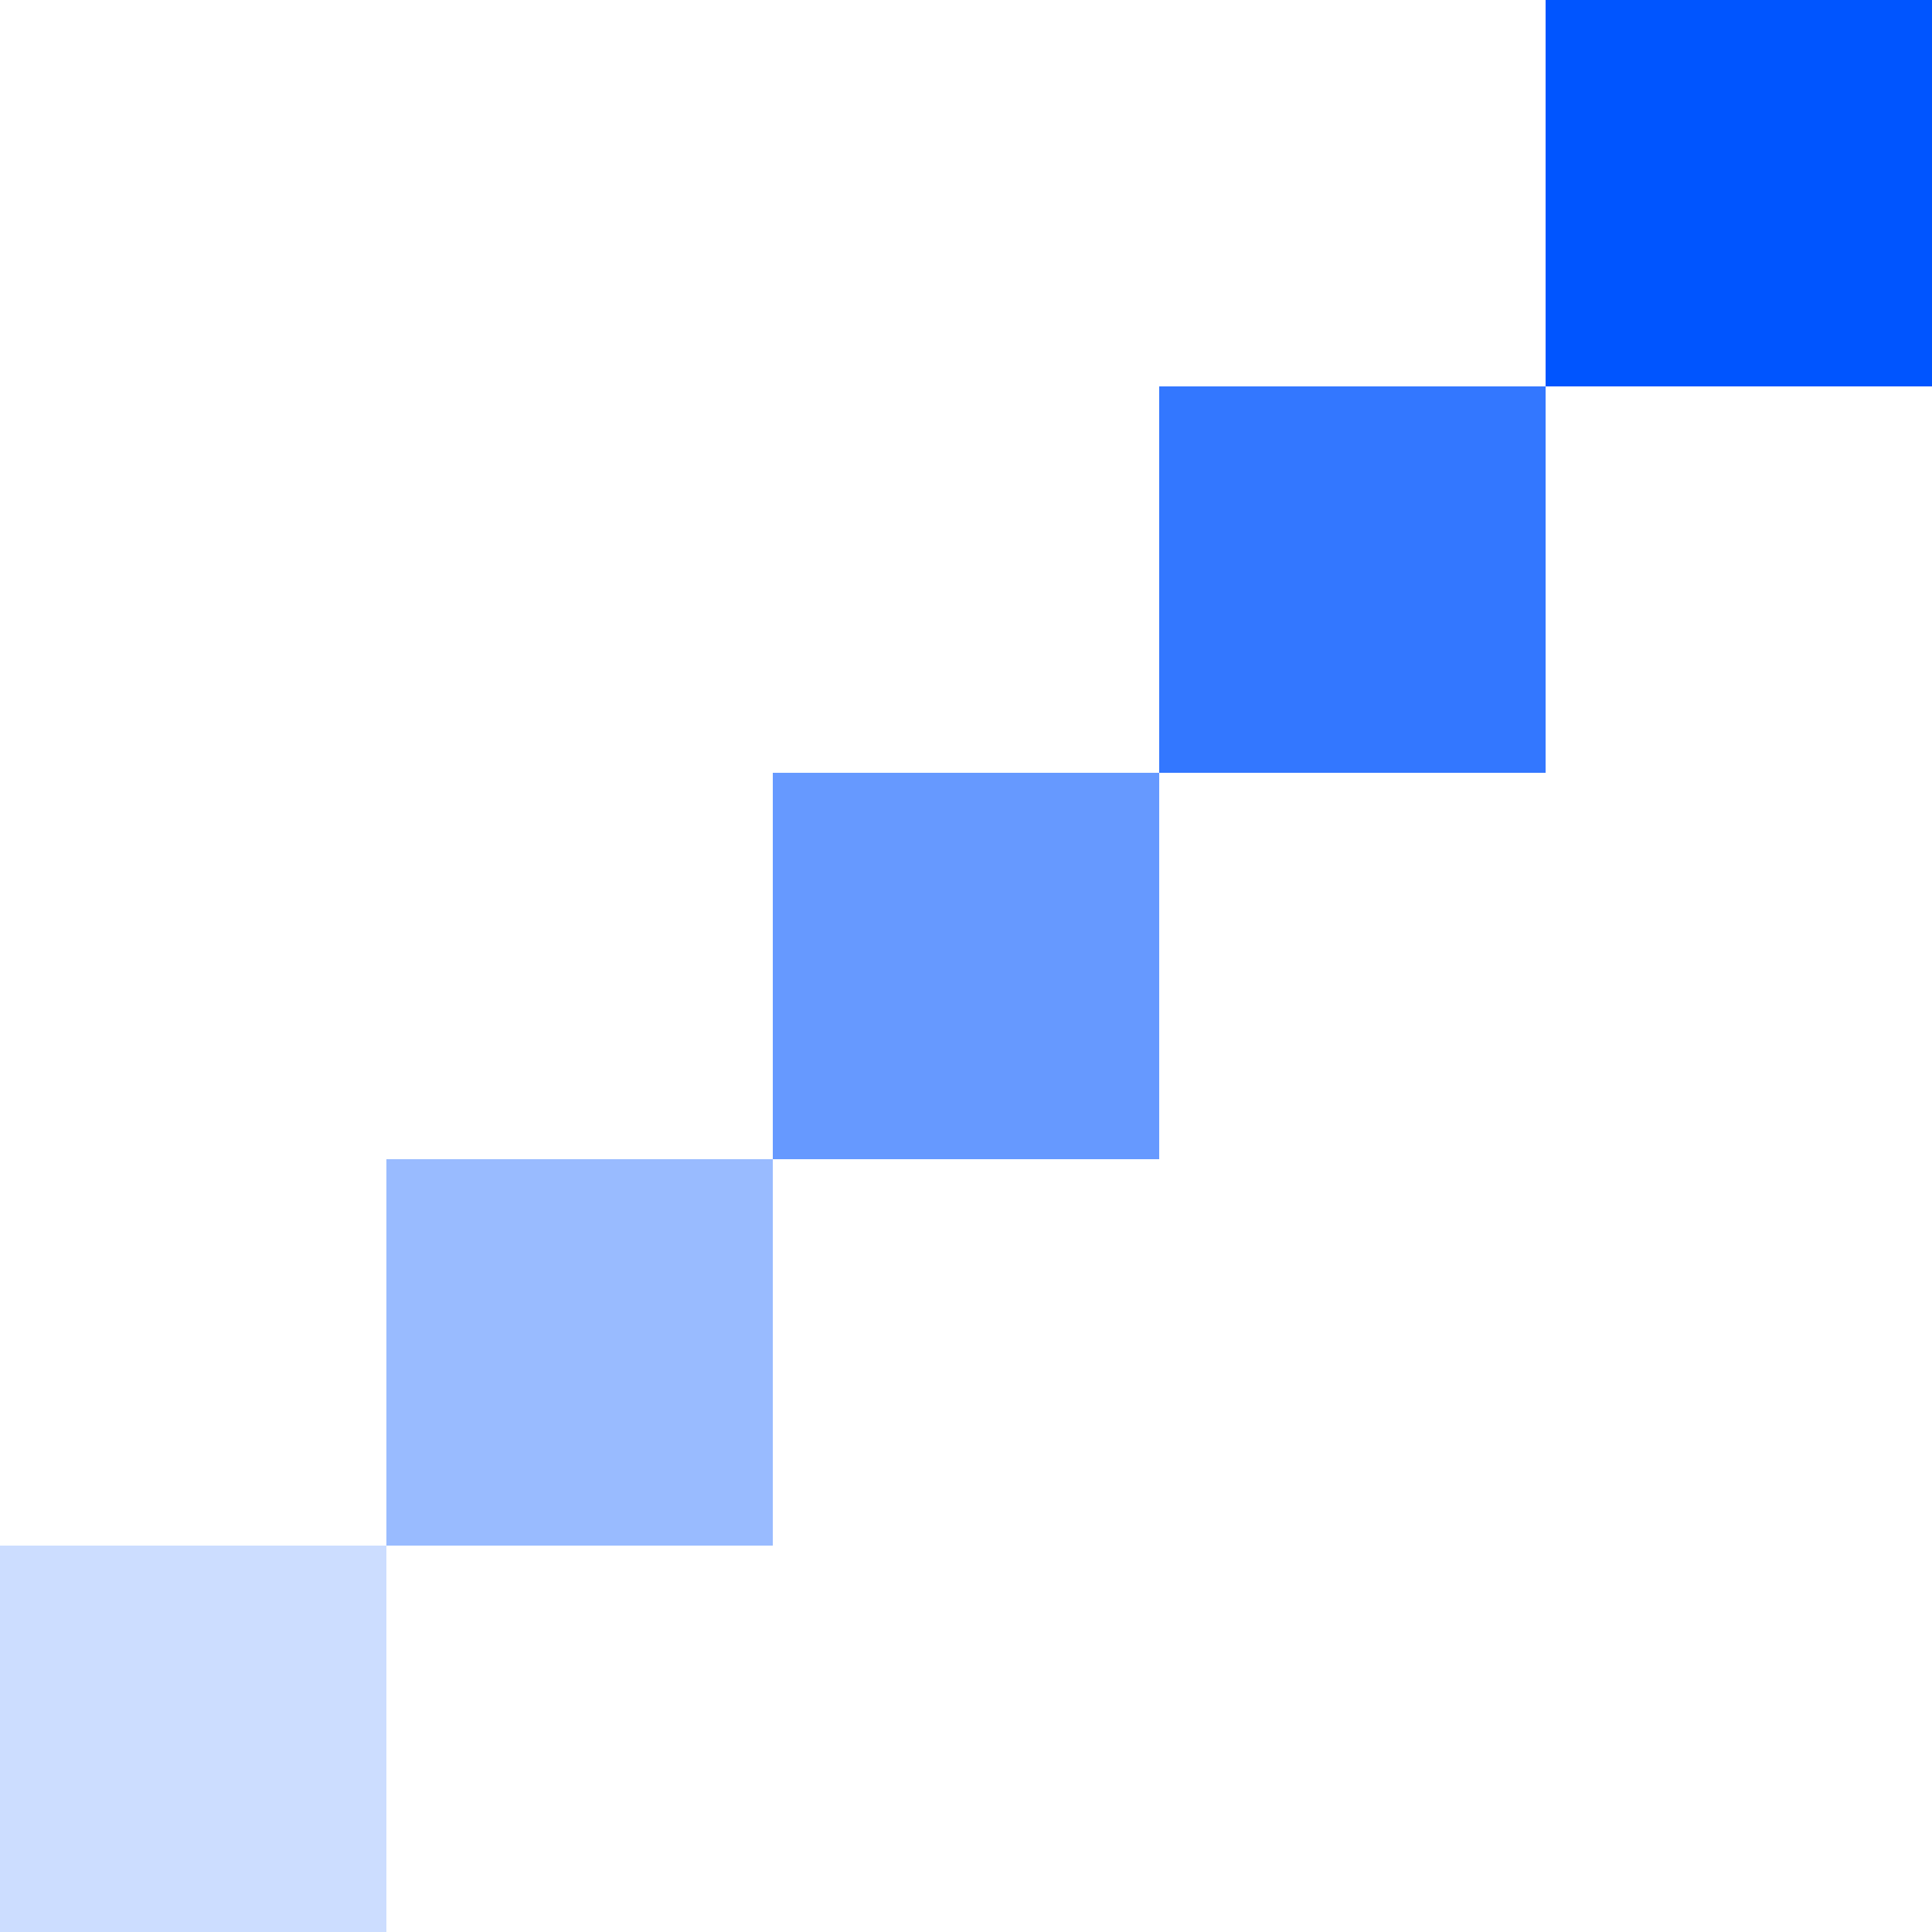
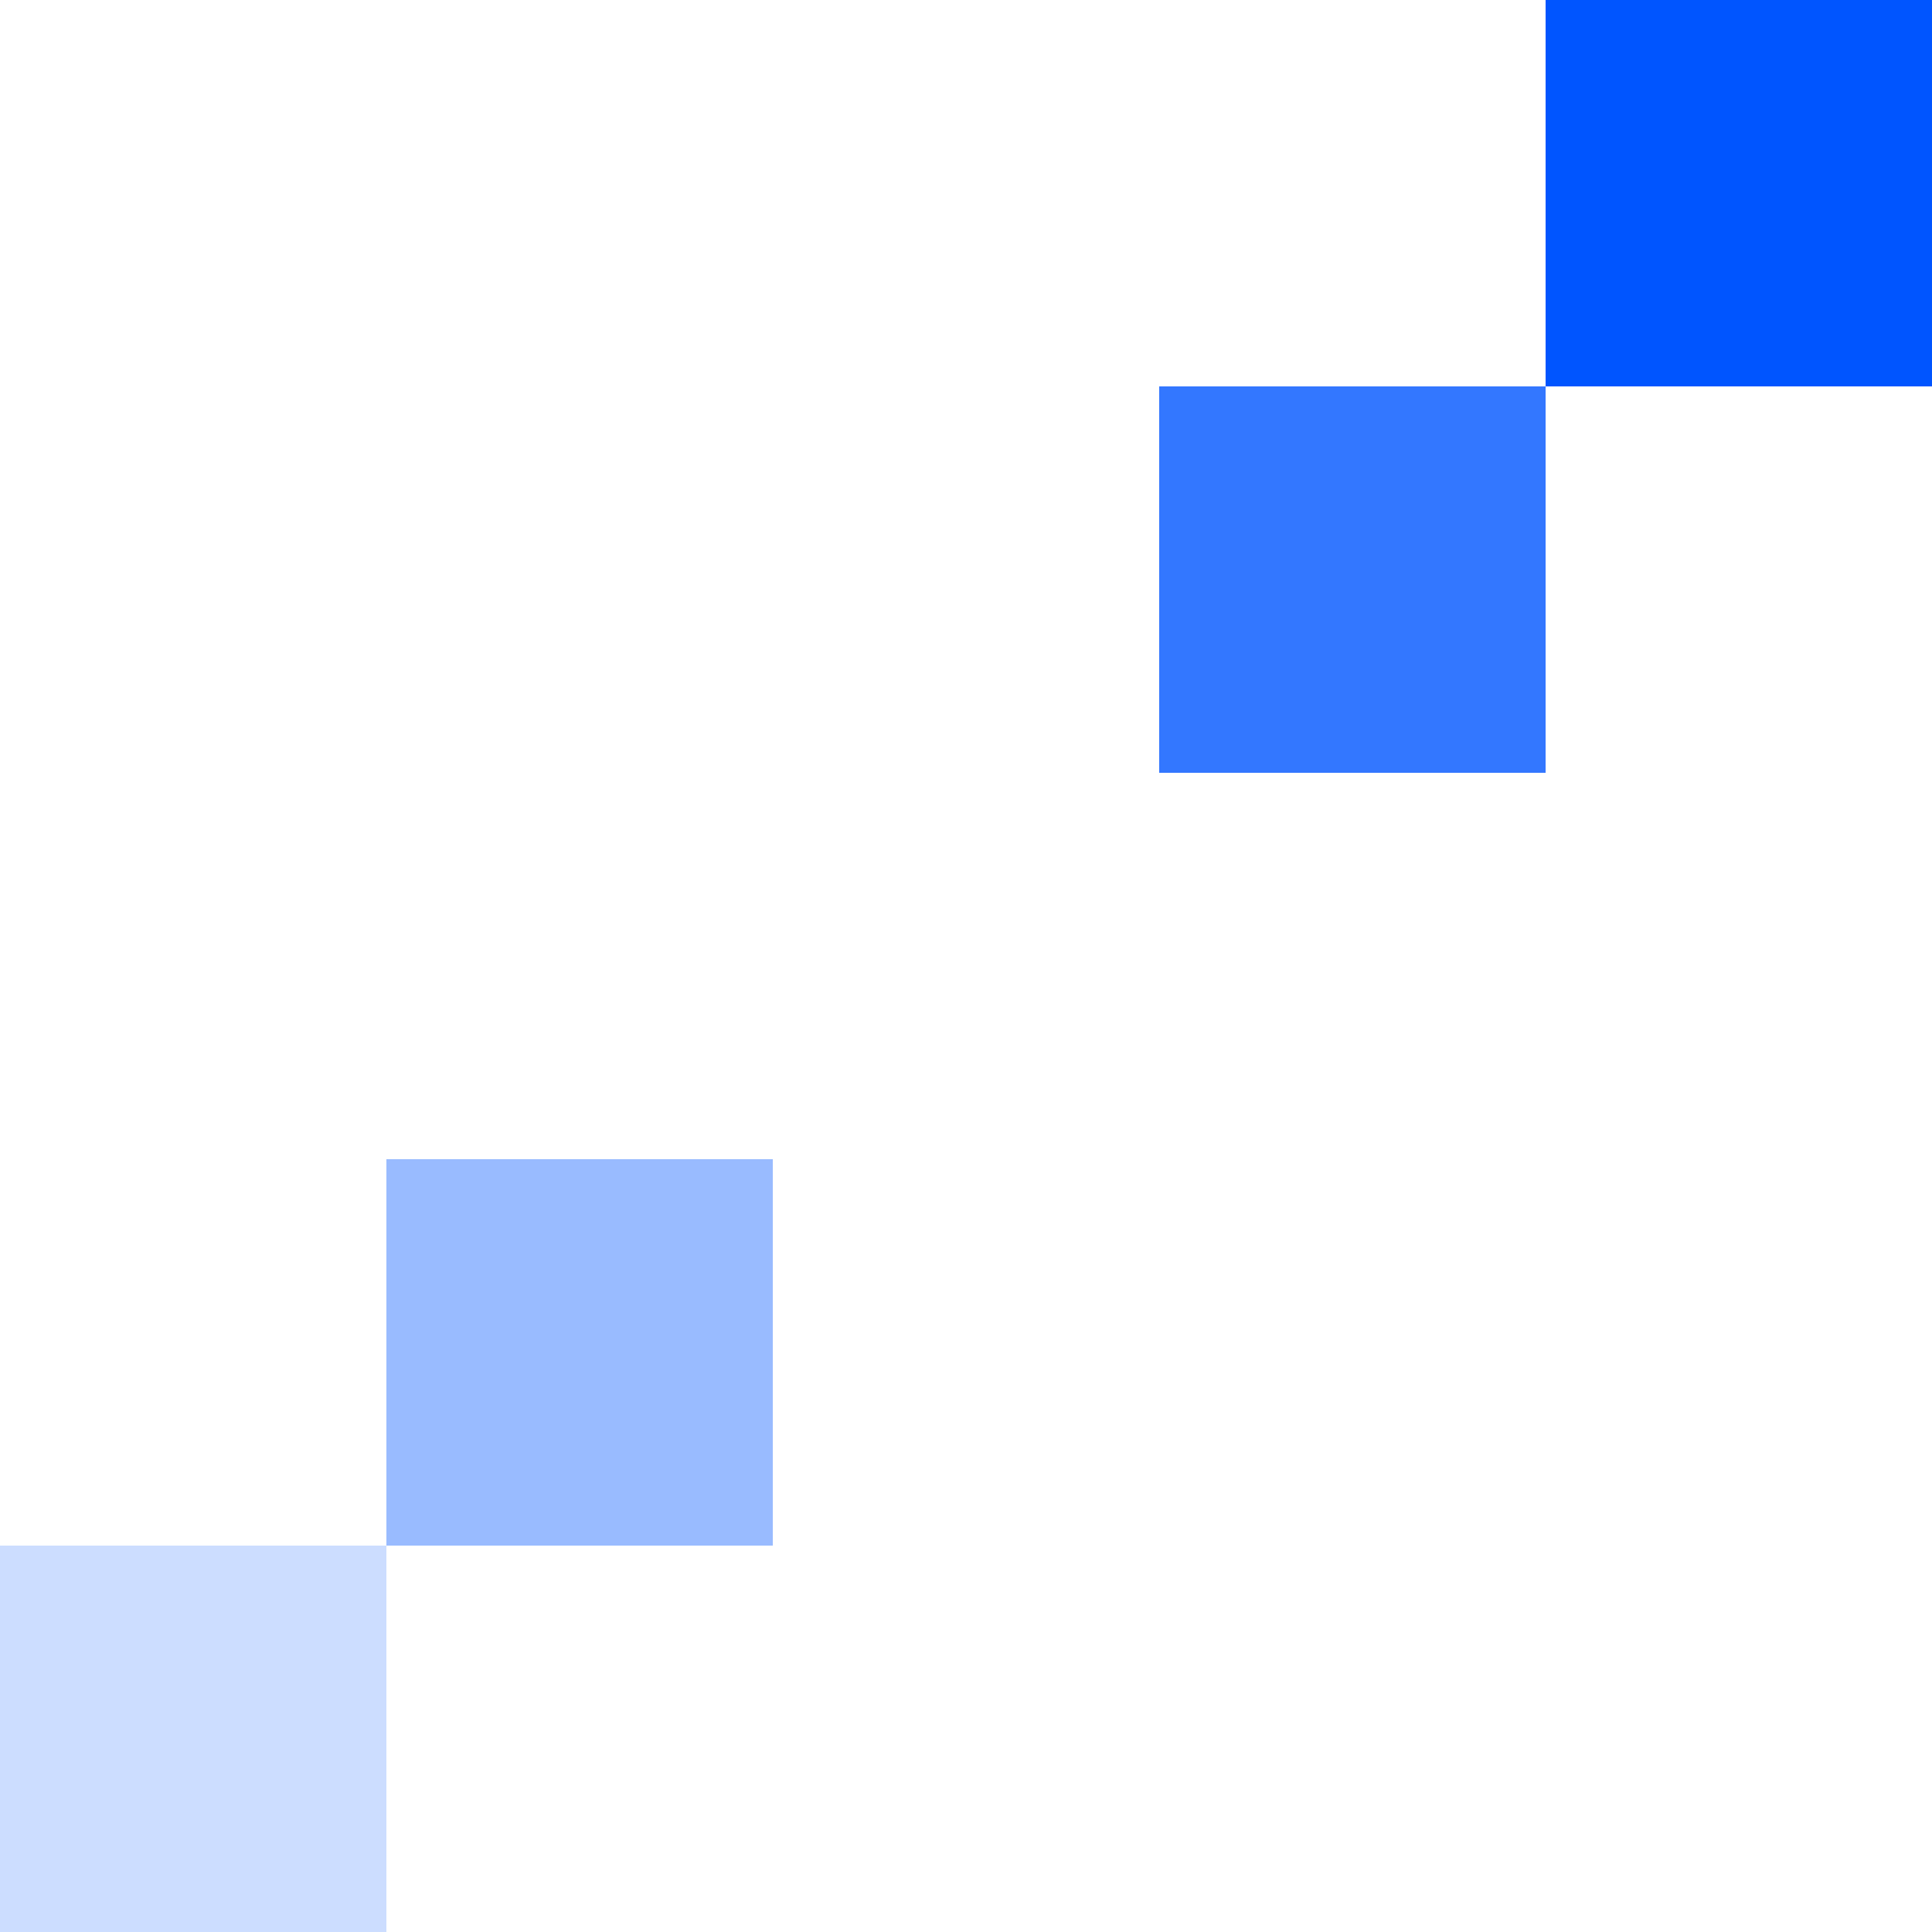
<svg xmlns="http://www.w3.org/2000/svg" width="480" height="480" viewBox="0 0 480 480" fill="none">
  <g clip-path="url(#clip0_4961_2546)">
    <rect width="96" height="96" transform="matrix(1 0 1.12049e-06 -1 0 480)" fill="#0055FF" fill-opacity="0.2" />
    <rect width="96" height="96" transform="matrix(1 0 1.12049e-06 -1 96 384)" fill="#0055FF" fill-opacity="0.4" />
-     <rect width="96" height="96" transform="matrix(1 0 1.12049e-06 -1 192 288)" fill="#0055FF" fill-opacity="0.6" />
    <rect width="96" height="96" transform="matrix(1 0 1.12049e-06 -1 288 192)" fill="#0055FF" fill-opacity="0.8" />
    <rect width="96" height="96" transform="matrix(1 0 1.05993e-06 -1 384 96)" fill="#0055FF" />
  </g>
  <defs>
    <clipPath id="clip0_4961_2546">
      <rect width="480" height="480" fill="white" />
    </clipPath>
  </defs>
</svg>